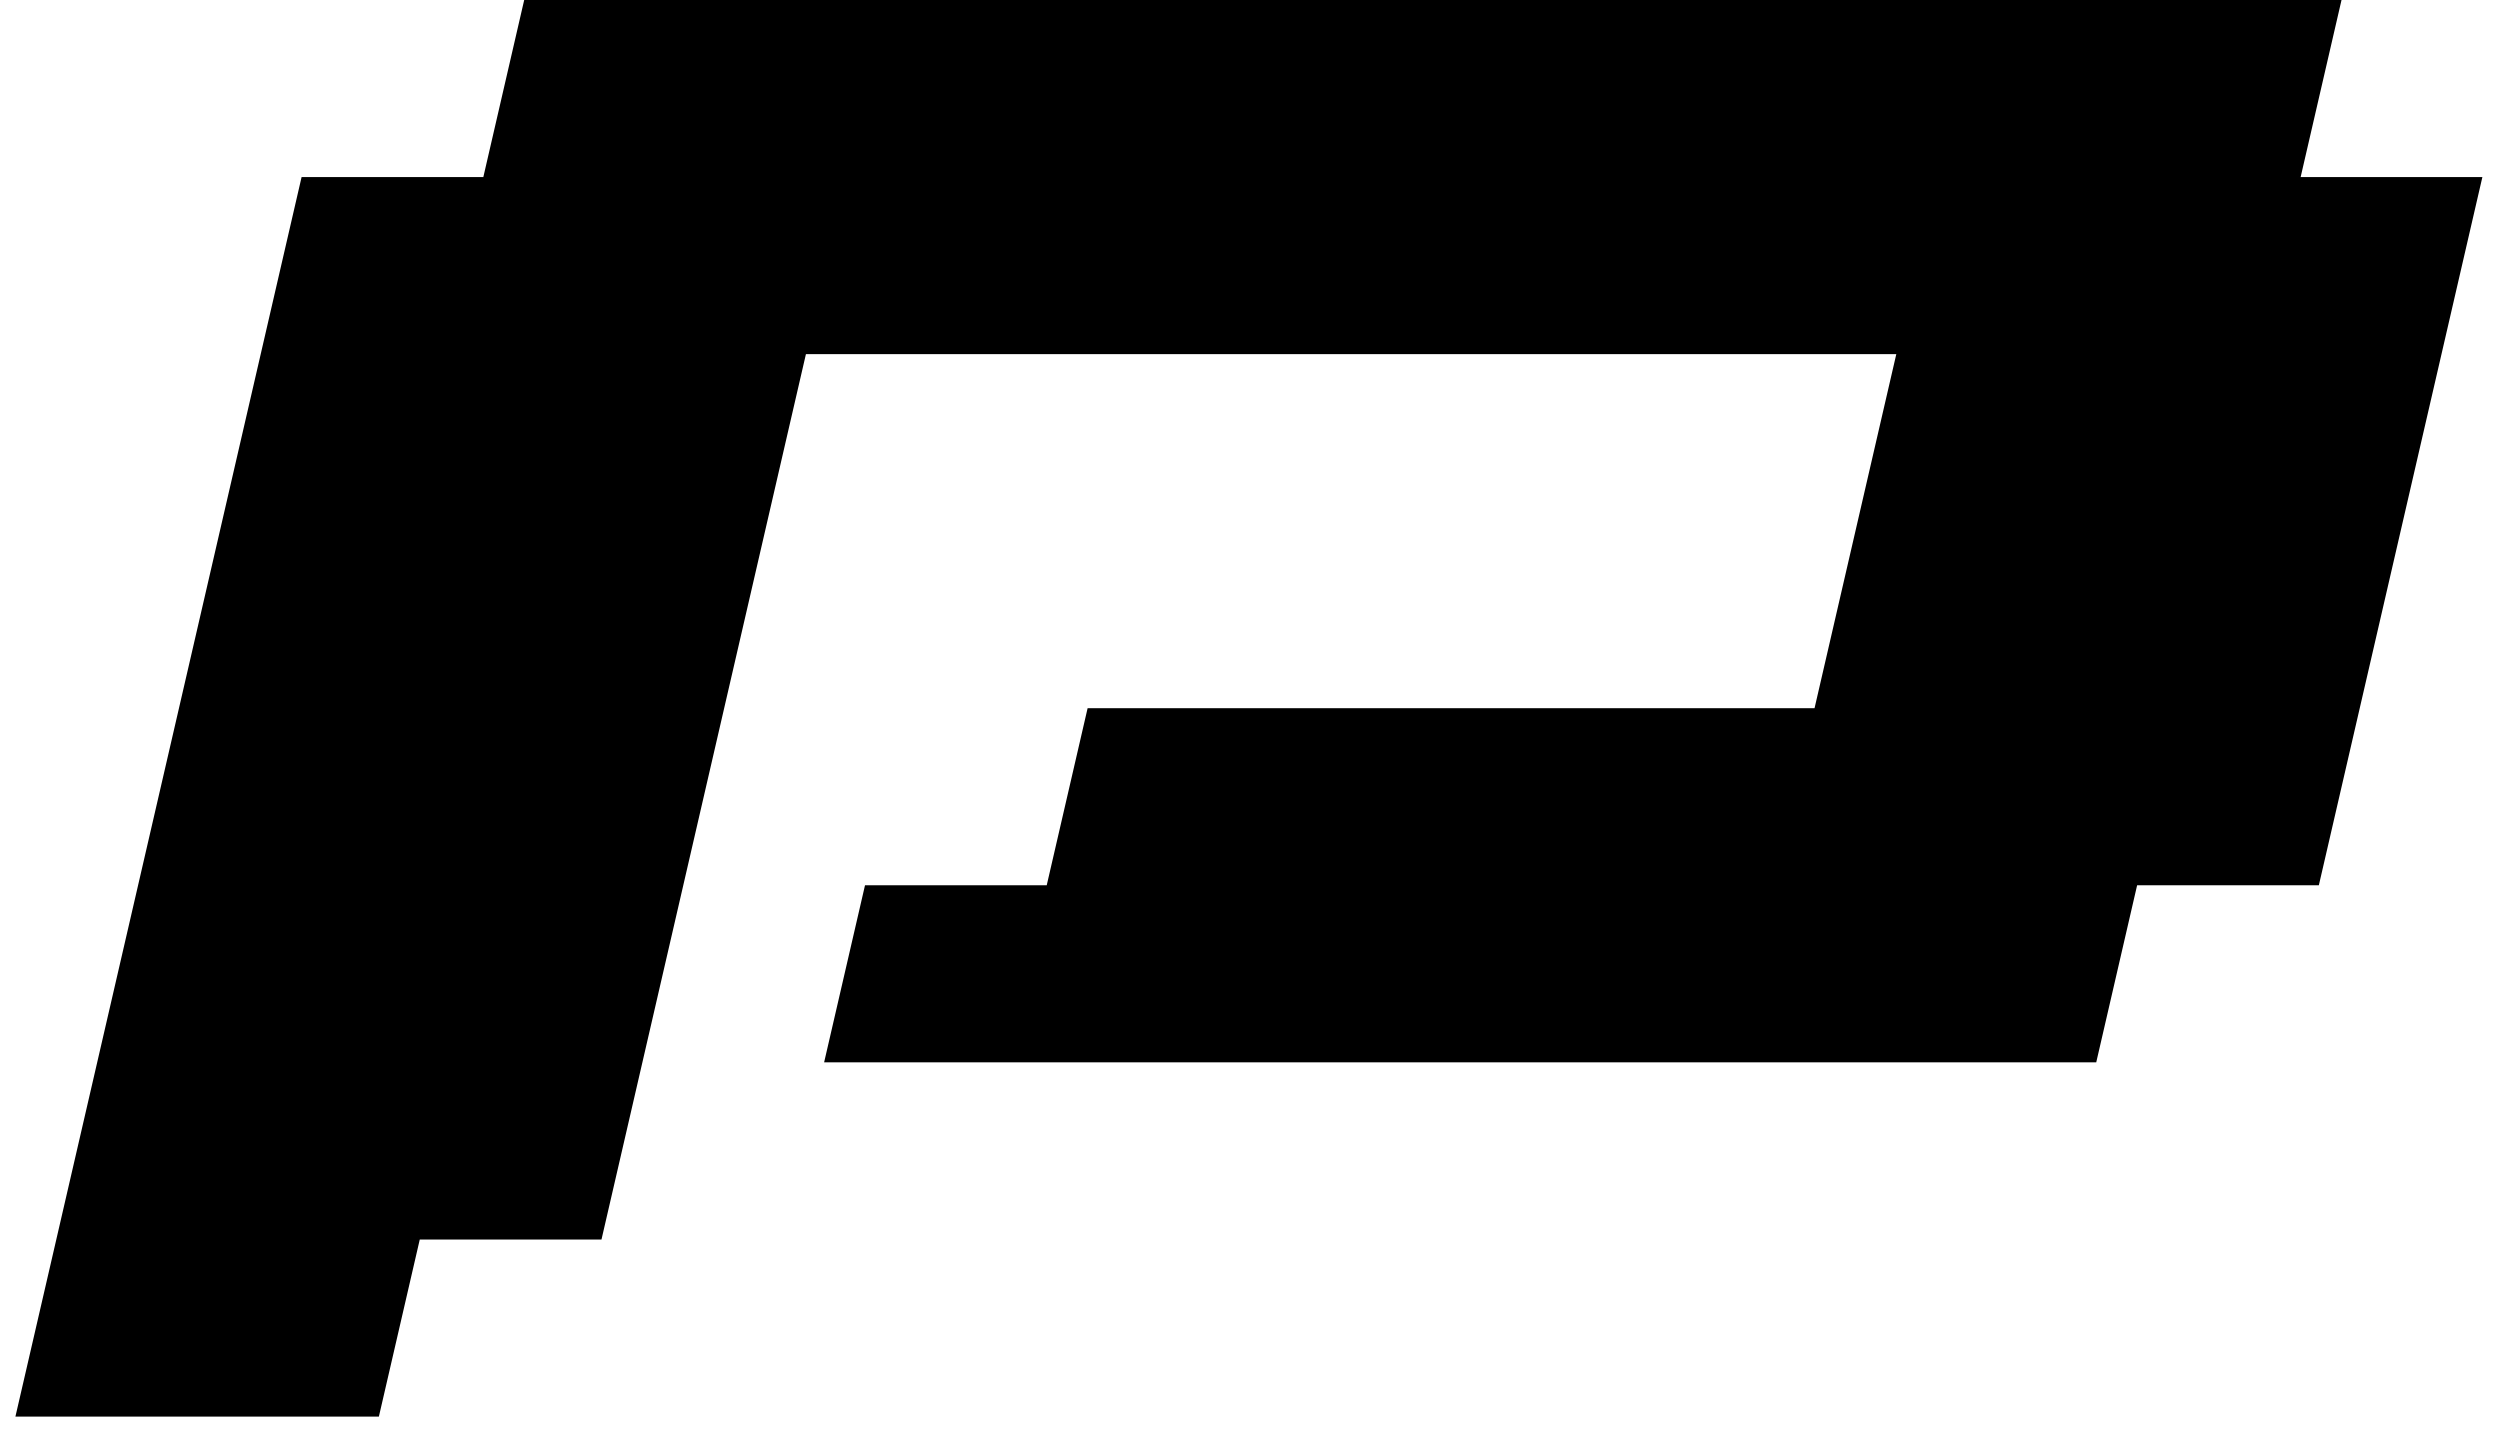
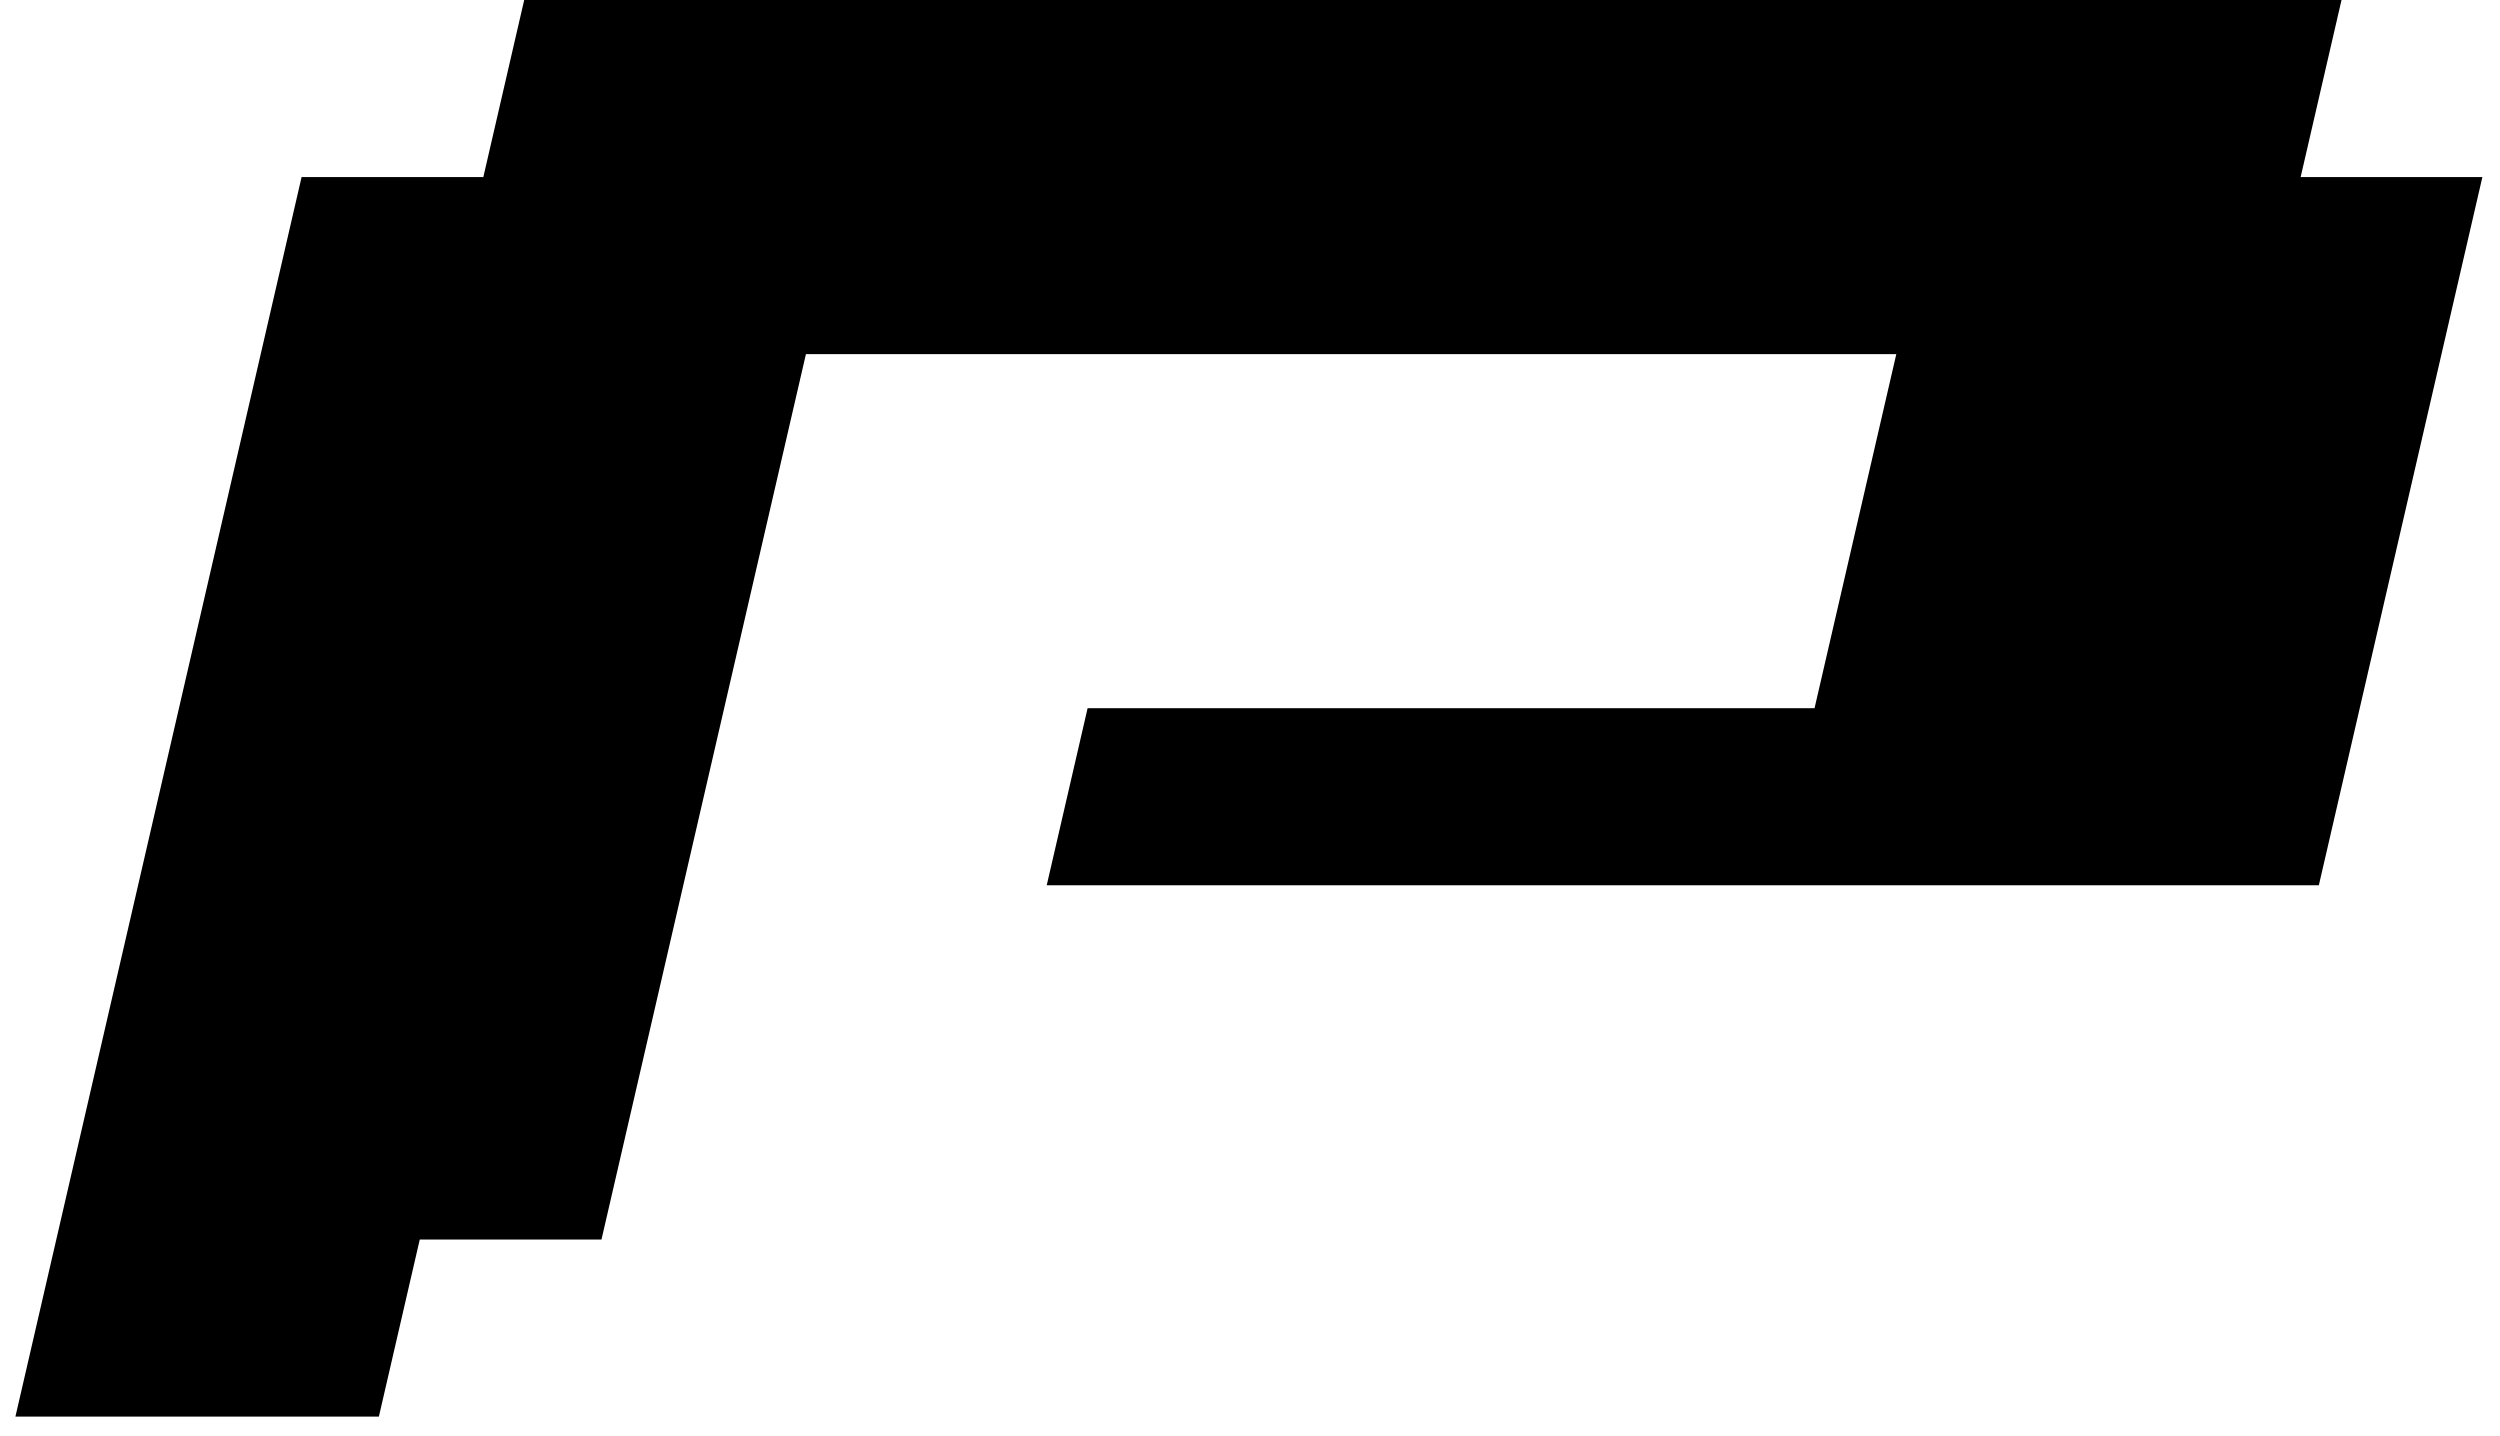
<svg xmlns="http://www.w3.org/2000/svg" width="128.885" height="74.009" viewBox="0.0 0.0 129.0 75.0">
-   <path id="Trazado_33" data-name="Trazado 33" d="M26.581,0h94.945L119.39,9.251h9.495l-8.544,37h-9.494l-2.136,9.251H42.25l2.136-9.251H53.88L56.016,37H93.994l4.272-18.5H41.3L30.619,64.758H21.125l-2.136,9.251H0L14.951,9.251h9.495Z" transform="translate(0)" fill="#000" />
+   <path id="Trazado_33" data-name="Trazado 33" d="M26.581,0h94.945L119.39,9.251h9.495l-8.544,37h-9.494l-2.136,9.251l2.136-9.251H53.88L56.016,37H93.994l4.272-18.5H41.3L30.619,64.758H21.125l-2.136,9.251H0L14.951,9.251h9.495Z" transform="translate(0)" fill="#000" />
</svg>